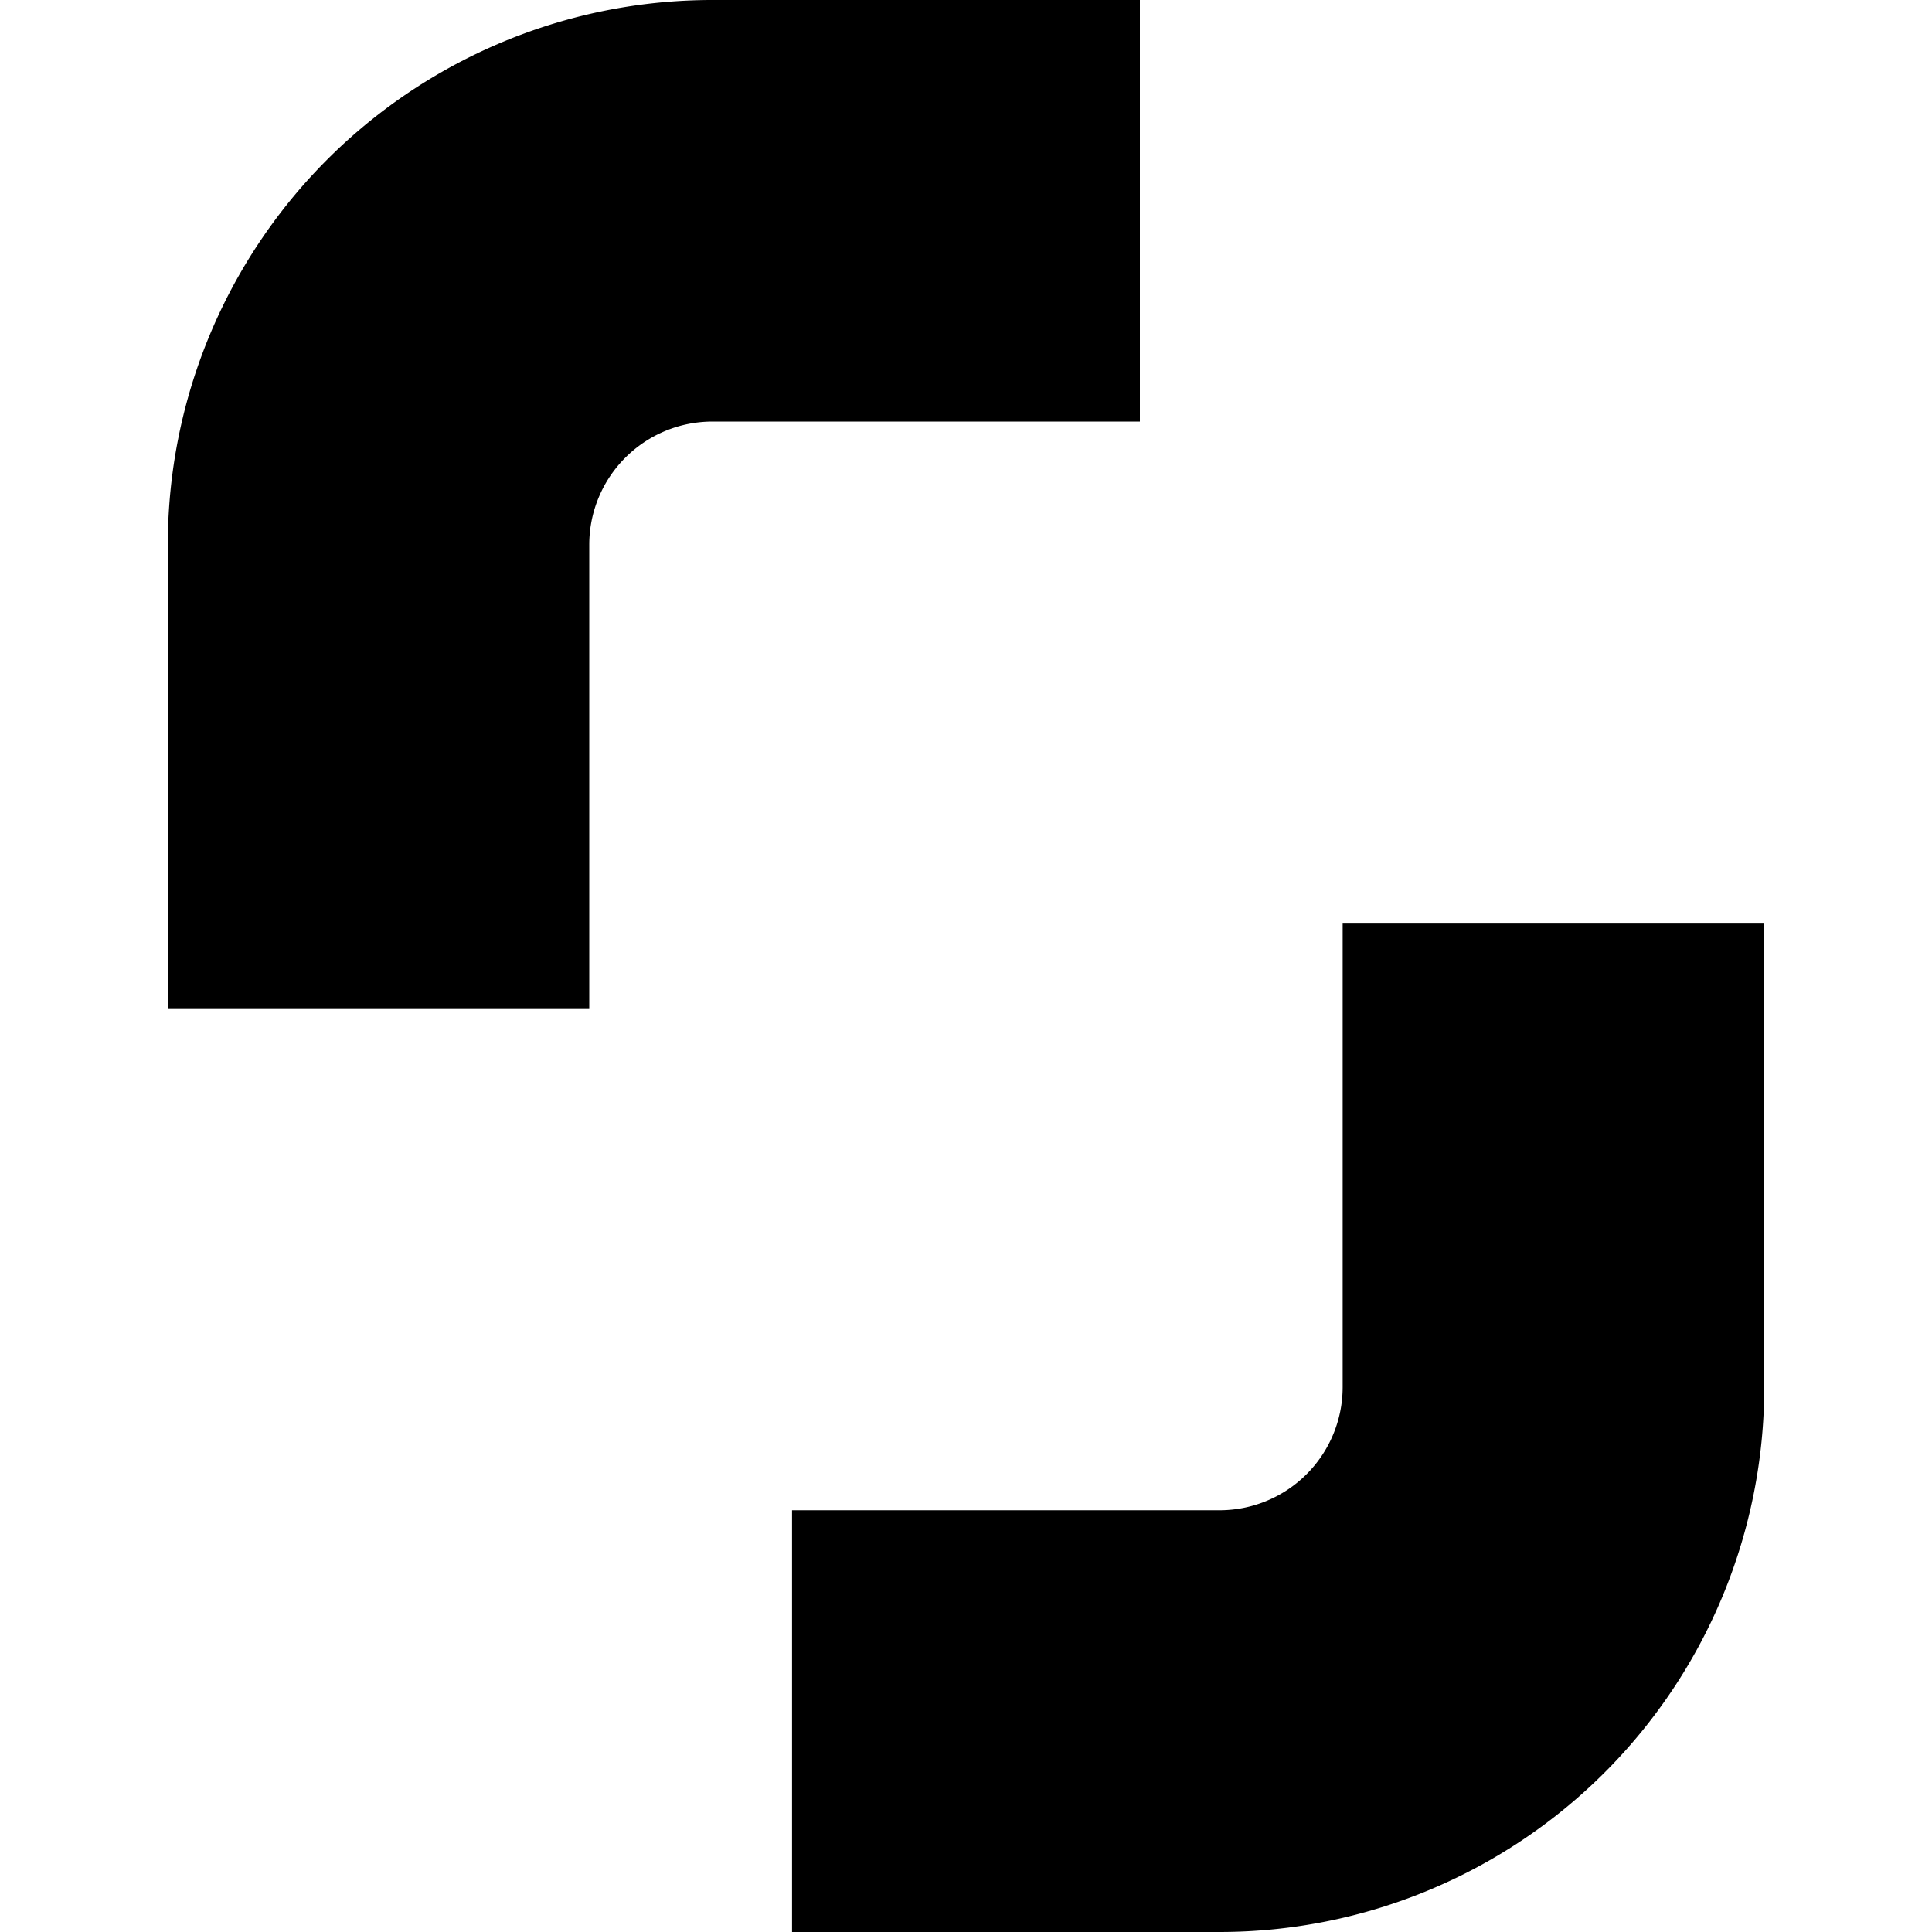
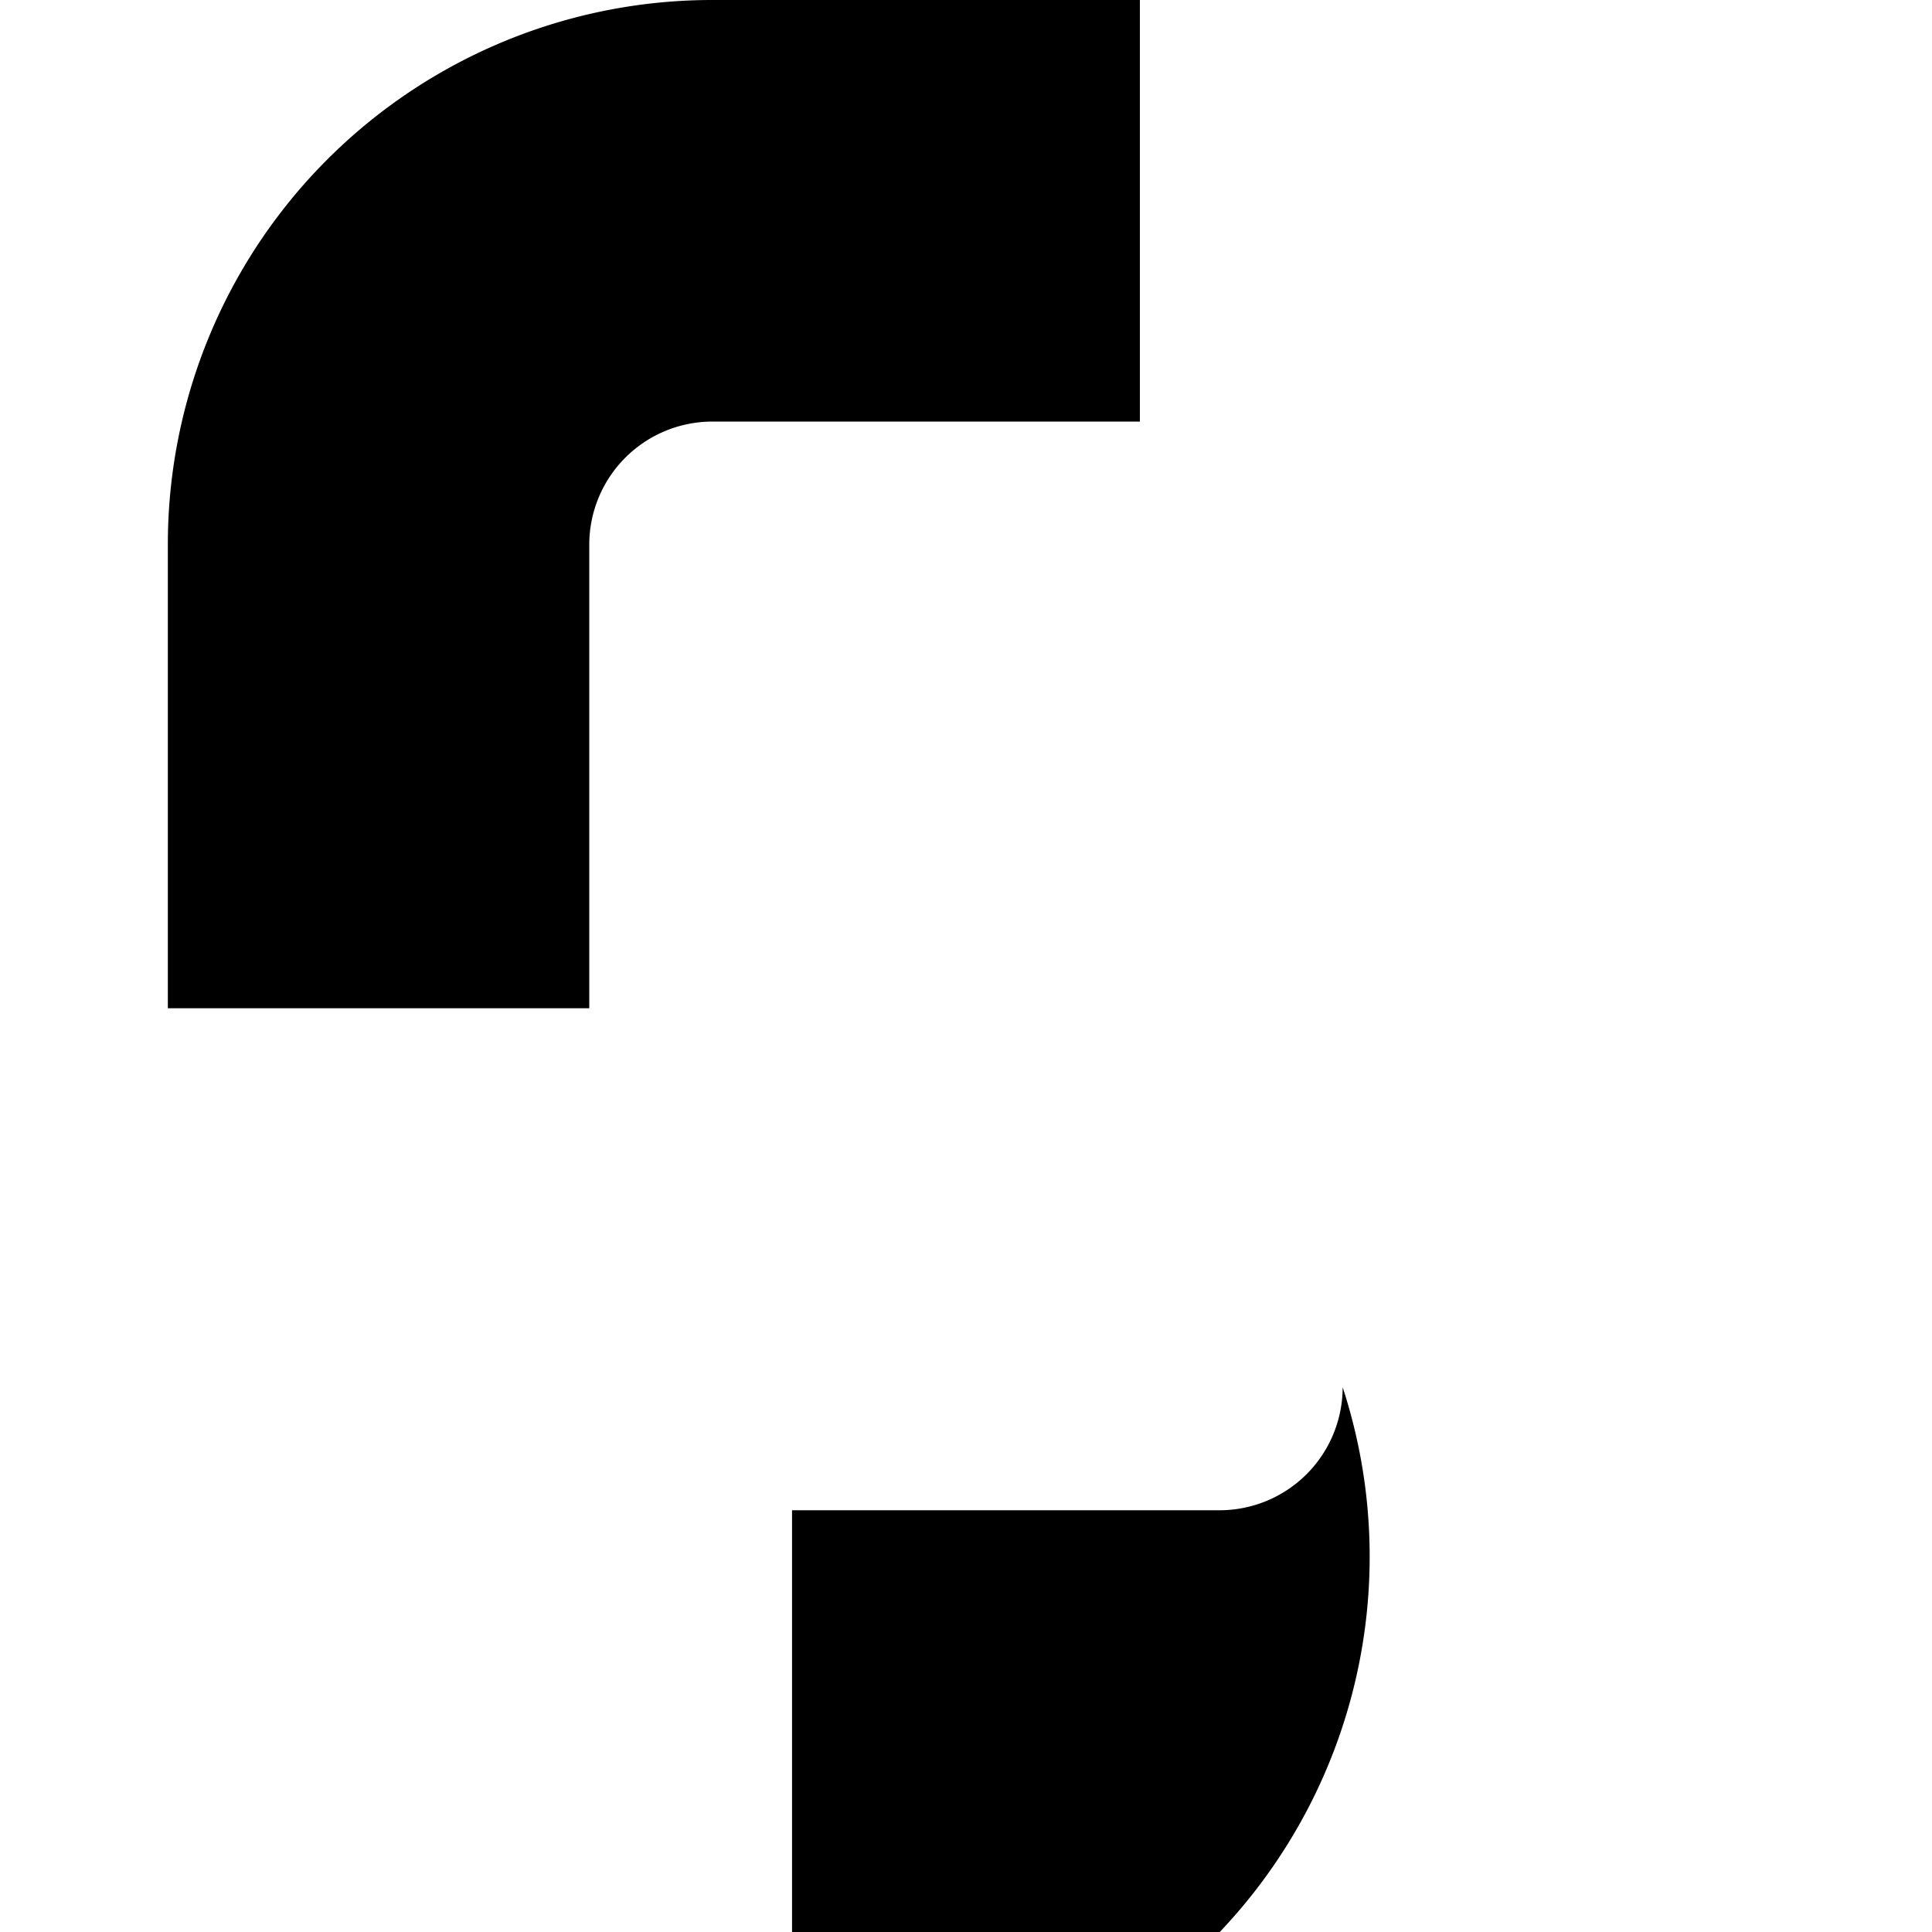
<svg xmlns="http://www.w3.org/2000/svg" role="img" viewBox="0 0 24 24">
  <title>Shutterstock</title>
-   <path d="M9.839 18.761h5.313a1.53 1.53 0 0 0 1.527-1.528v-5.76h5.237v5.76A6.767 6.767 0 0 1 15.152 24H9.839v-5.239M14.16 5.237H8.85a1.53 1.53 0 0 0-1.53 1.527v5.761H2.085V6.764A6.763 6.763 0 0 1 8.85 0h5.31v5.237Z" />
+   <path d="M9.839 18.761h5.313a1.53 1.53 0 0 0 1.527-1.528v-5.76v5.76A6.767 6.767 0 0 1 15.152 24H9.839v-5.239M14.16 5.237H8.85a1.53 1.53 0 0 0-1.53 1.527v5.761H2.085V6.764A6.763 6.763 0 0 1 8.85 0h5.31v5.237Z" />
</svg>